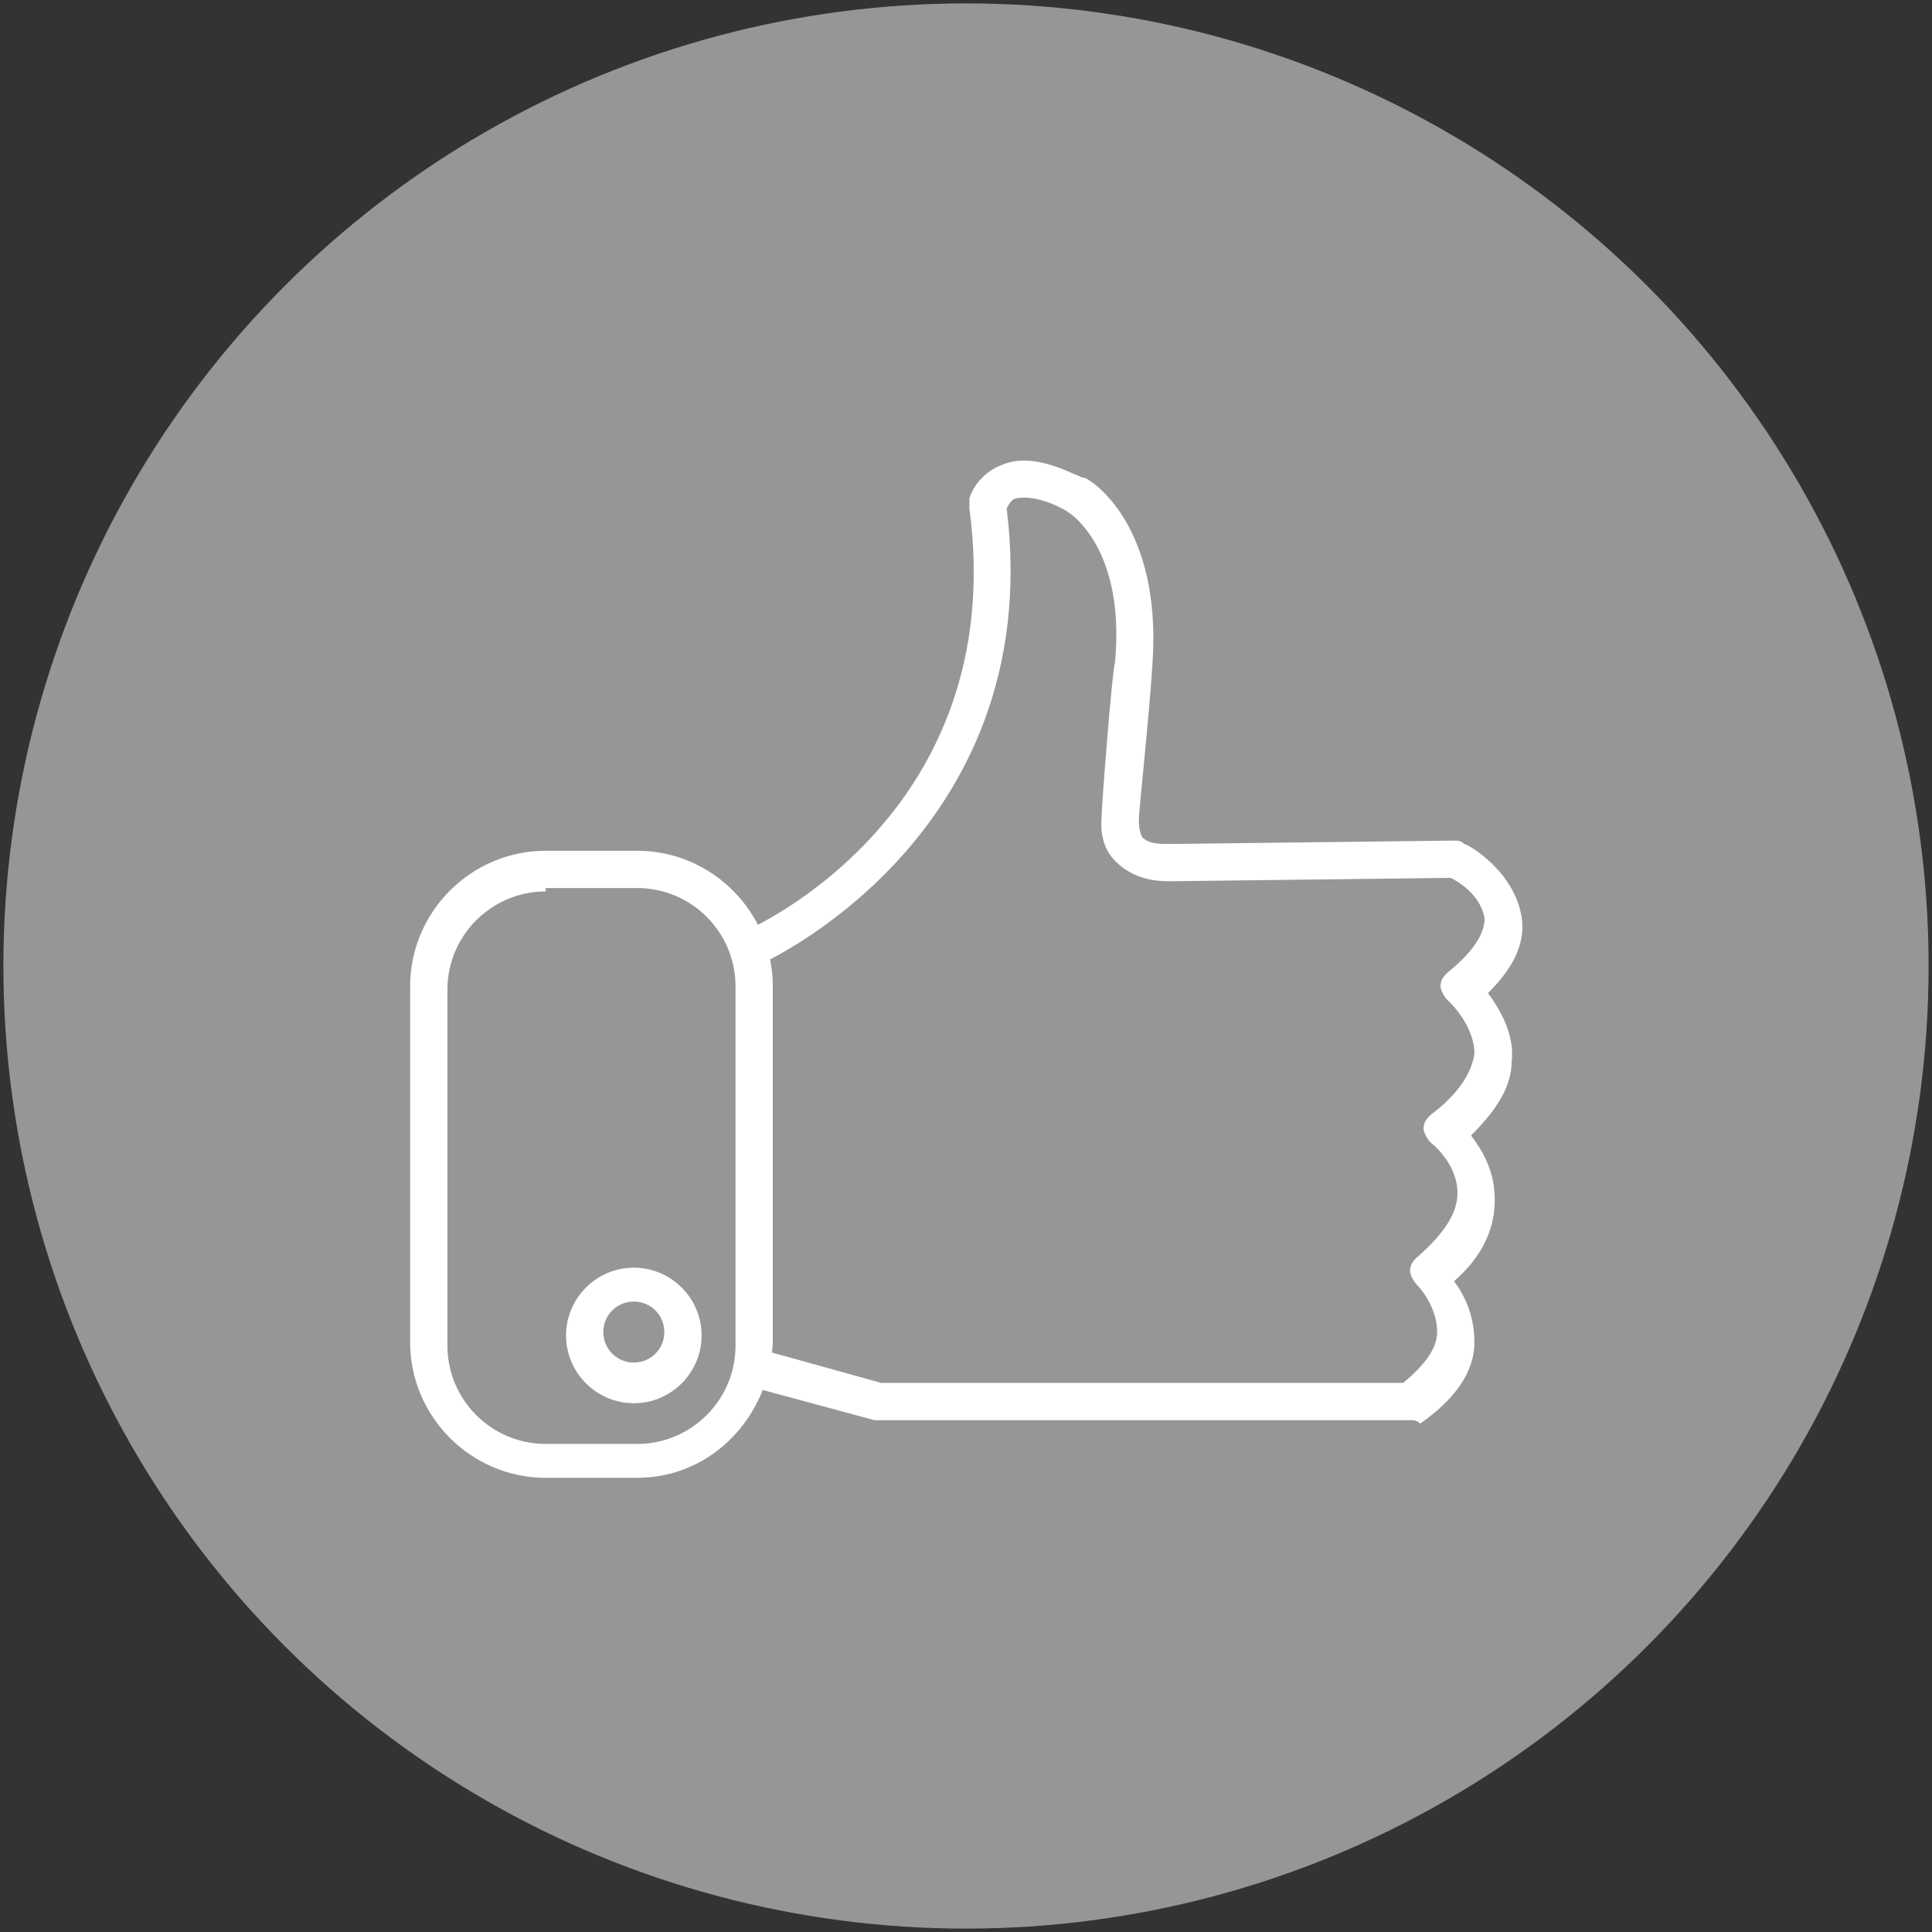
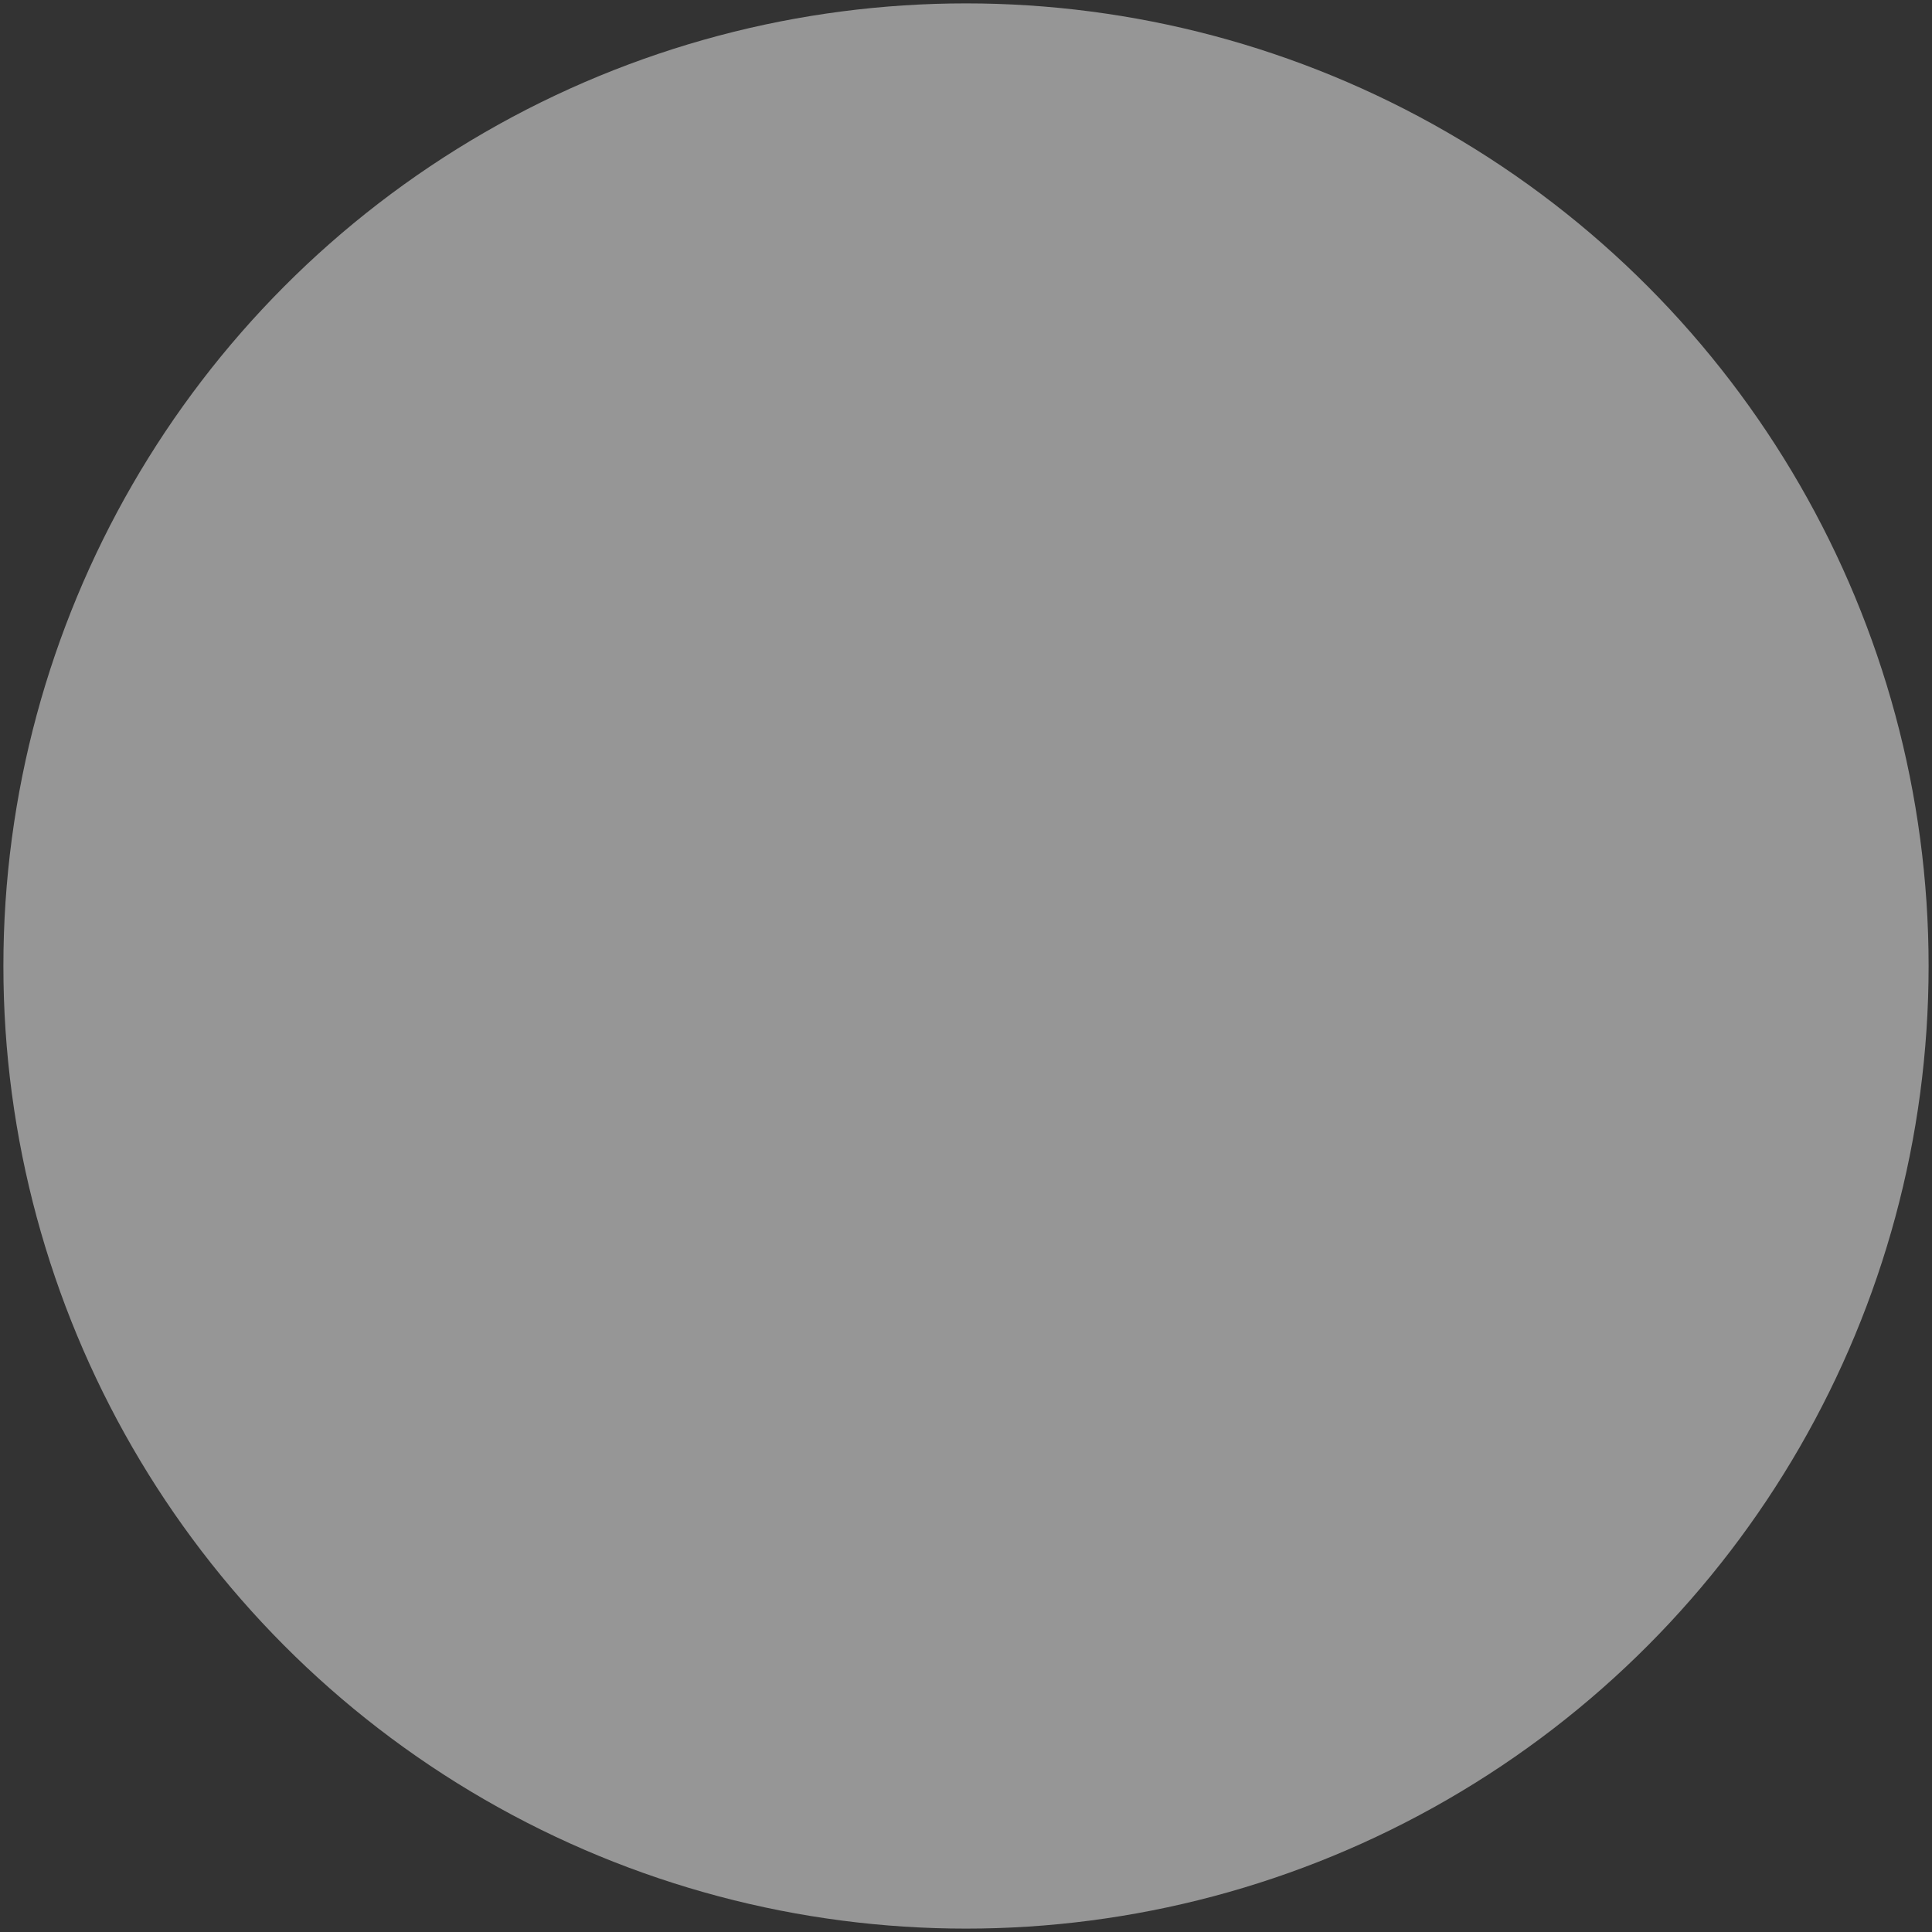
<svg xmlns="http://www.w3.org/2000/svg" version="1.1" id="Layer_1" x="0px" y="0px" viewBox="0 0 57 57" style="enable-background:new 0 0 57 57;" xml:space="preserve">
  <rect x="0" y="0" width="57" height="57" fill="#333333" stroke="none" />
  <style type="text/css">
	.st0{fill:#969696;}
	.st1{fill:#FFFFFF;}
	.st2{fill-rule:evenodd;clip-rule:evenodd;fill:#FFFFFF;}
</style>
  <circle class="st0" cx="28.5" cy="28.5" r="28.4" />
  <g>
-     <path class="st1" d="M41.6,41.9H25.9c0,0-0.1,0-0.1,0l-3.7-1c-0.3-0.1-0.5-0.4-0.4-0.7s0.4-0.5,0.7-0.4l3.6,1h15.4   c0.6-0.5,1-1,1-1.5c0-0.8-0.6-1.4-0.6-1.4c-0.1-0.1-0.2-0.3-0.2-0.4c0-0.2,0.1-0.3,0.2-0.4c0.8-0.7,1.2-1.3,1.2-1.9   c0-0.9-0.8-1.5-0.8-1.5c-0.1-0.1-0.2-0.3-0.2-0.4c0-0.2,0.1-0.3,0.2-0.4c0.8-0.6,1.2-1.2,1.3-1.8c0-0.9-0.8-1.6-0.8-1.6   c-0.1-0.1-0.2-0.3-0.2-0.4c0-0.2,0.1-0.3,0.2-0.4c0.5-0.4,1.1-1,1.1-1.6c-0.1-0.6-0.6-1-1-1.2l-8.3,0.1c-0.7,0-1.2-0.2-1.6-0.6   c-0.5-0.5-0.4-1.2-0.4-1.3c0-0.3,0.3-4.2,0.4-4.6c0.3-3.4-1.4-4.4-1.4-4.4c-0.3-0.2-1-0.5-1.5-0.4c-0.1,0-0.2,0.1-0.3,0.3   c1.2,9.7-7.3,13.5-7.4,13.5c-0.3,0.1-0.6,0-0.7-0.3c-0.1-0.3,0-0.6,0.3-0.7c0.3-0.1,7.9-3.5,6.7-12.5c0-0.1,0-0.2,0-0.3   c0.2-0.6,0.7-0.9,1-1c1-0.4,2.2,0.4,2.4,0.4c0.1,0,2.3,1.3,2,5.5c-0.1,1.6-0.4,4.3-0.4,4.6c0,0.1,0,0.3,0.1,0.5   c0.2,0.2,0.5,0.2,0.8,0.2l8.4-0.1c0.1,0,0.2,0,0.3,0.1c0.1,0,1.5,0.8,1.7,2.2c0.1,0.8-0.3,1.5-1,2.2c0.3,0.4,0.8,1.2,0.7,2   c0,0.8-0.5,1.5-1.2,2.2c0.3,0.4,0.7,1,0.7,1.9c0,0.9-0.4,1.7-1.2,2.4c0.3,0.4,0.6,1,0.6,1.8c0,0.9-0.6,1.7-1.6,2.4   C41.8,41.9,41.7,41.9,41.6,41.9z" />
-     <path class="st1" d="M18.8,43.6h-2.7c-2.2,0-4-1.8-4-4V29.1c0-2.2,1.8-4,4-4h2.7c2.2,0,4,1.8,4,4v10.5C22.7,41.8,21,43.6,18.8,43.6   z M16.1,26.3c-1.6,0-2.9,1.3-2.9,2.9v10.5c0,1.6,1.3,2.9,2.9,2.9h2.7c1.6,0,2.9-1.3,2.9-2.9V29.1c0-1.6-1.3-2.9-2.9-2.9H16.1z" />
-     <path class="st1" d="M18.7,41.4c-1.1,0-2-0.9-2-2s0.9-2,2-2s2,0.9,2,2S19.8,41.4,18.7,41.4z M18.7,38.4c-0.5,0-0.9,0.4-0.9,0.9   s0.4,0.9,0.9,0.9s0.9-0.4,0.9-0.9S19.2,38.4,18.7,38.4z" />
-   </g>
+     </g>
</svg>